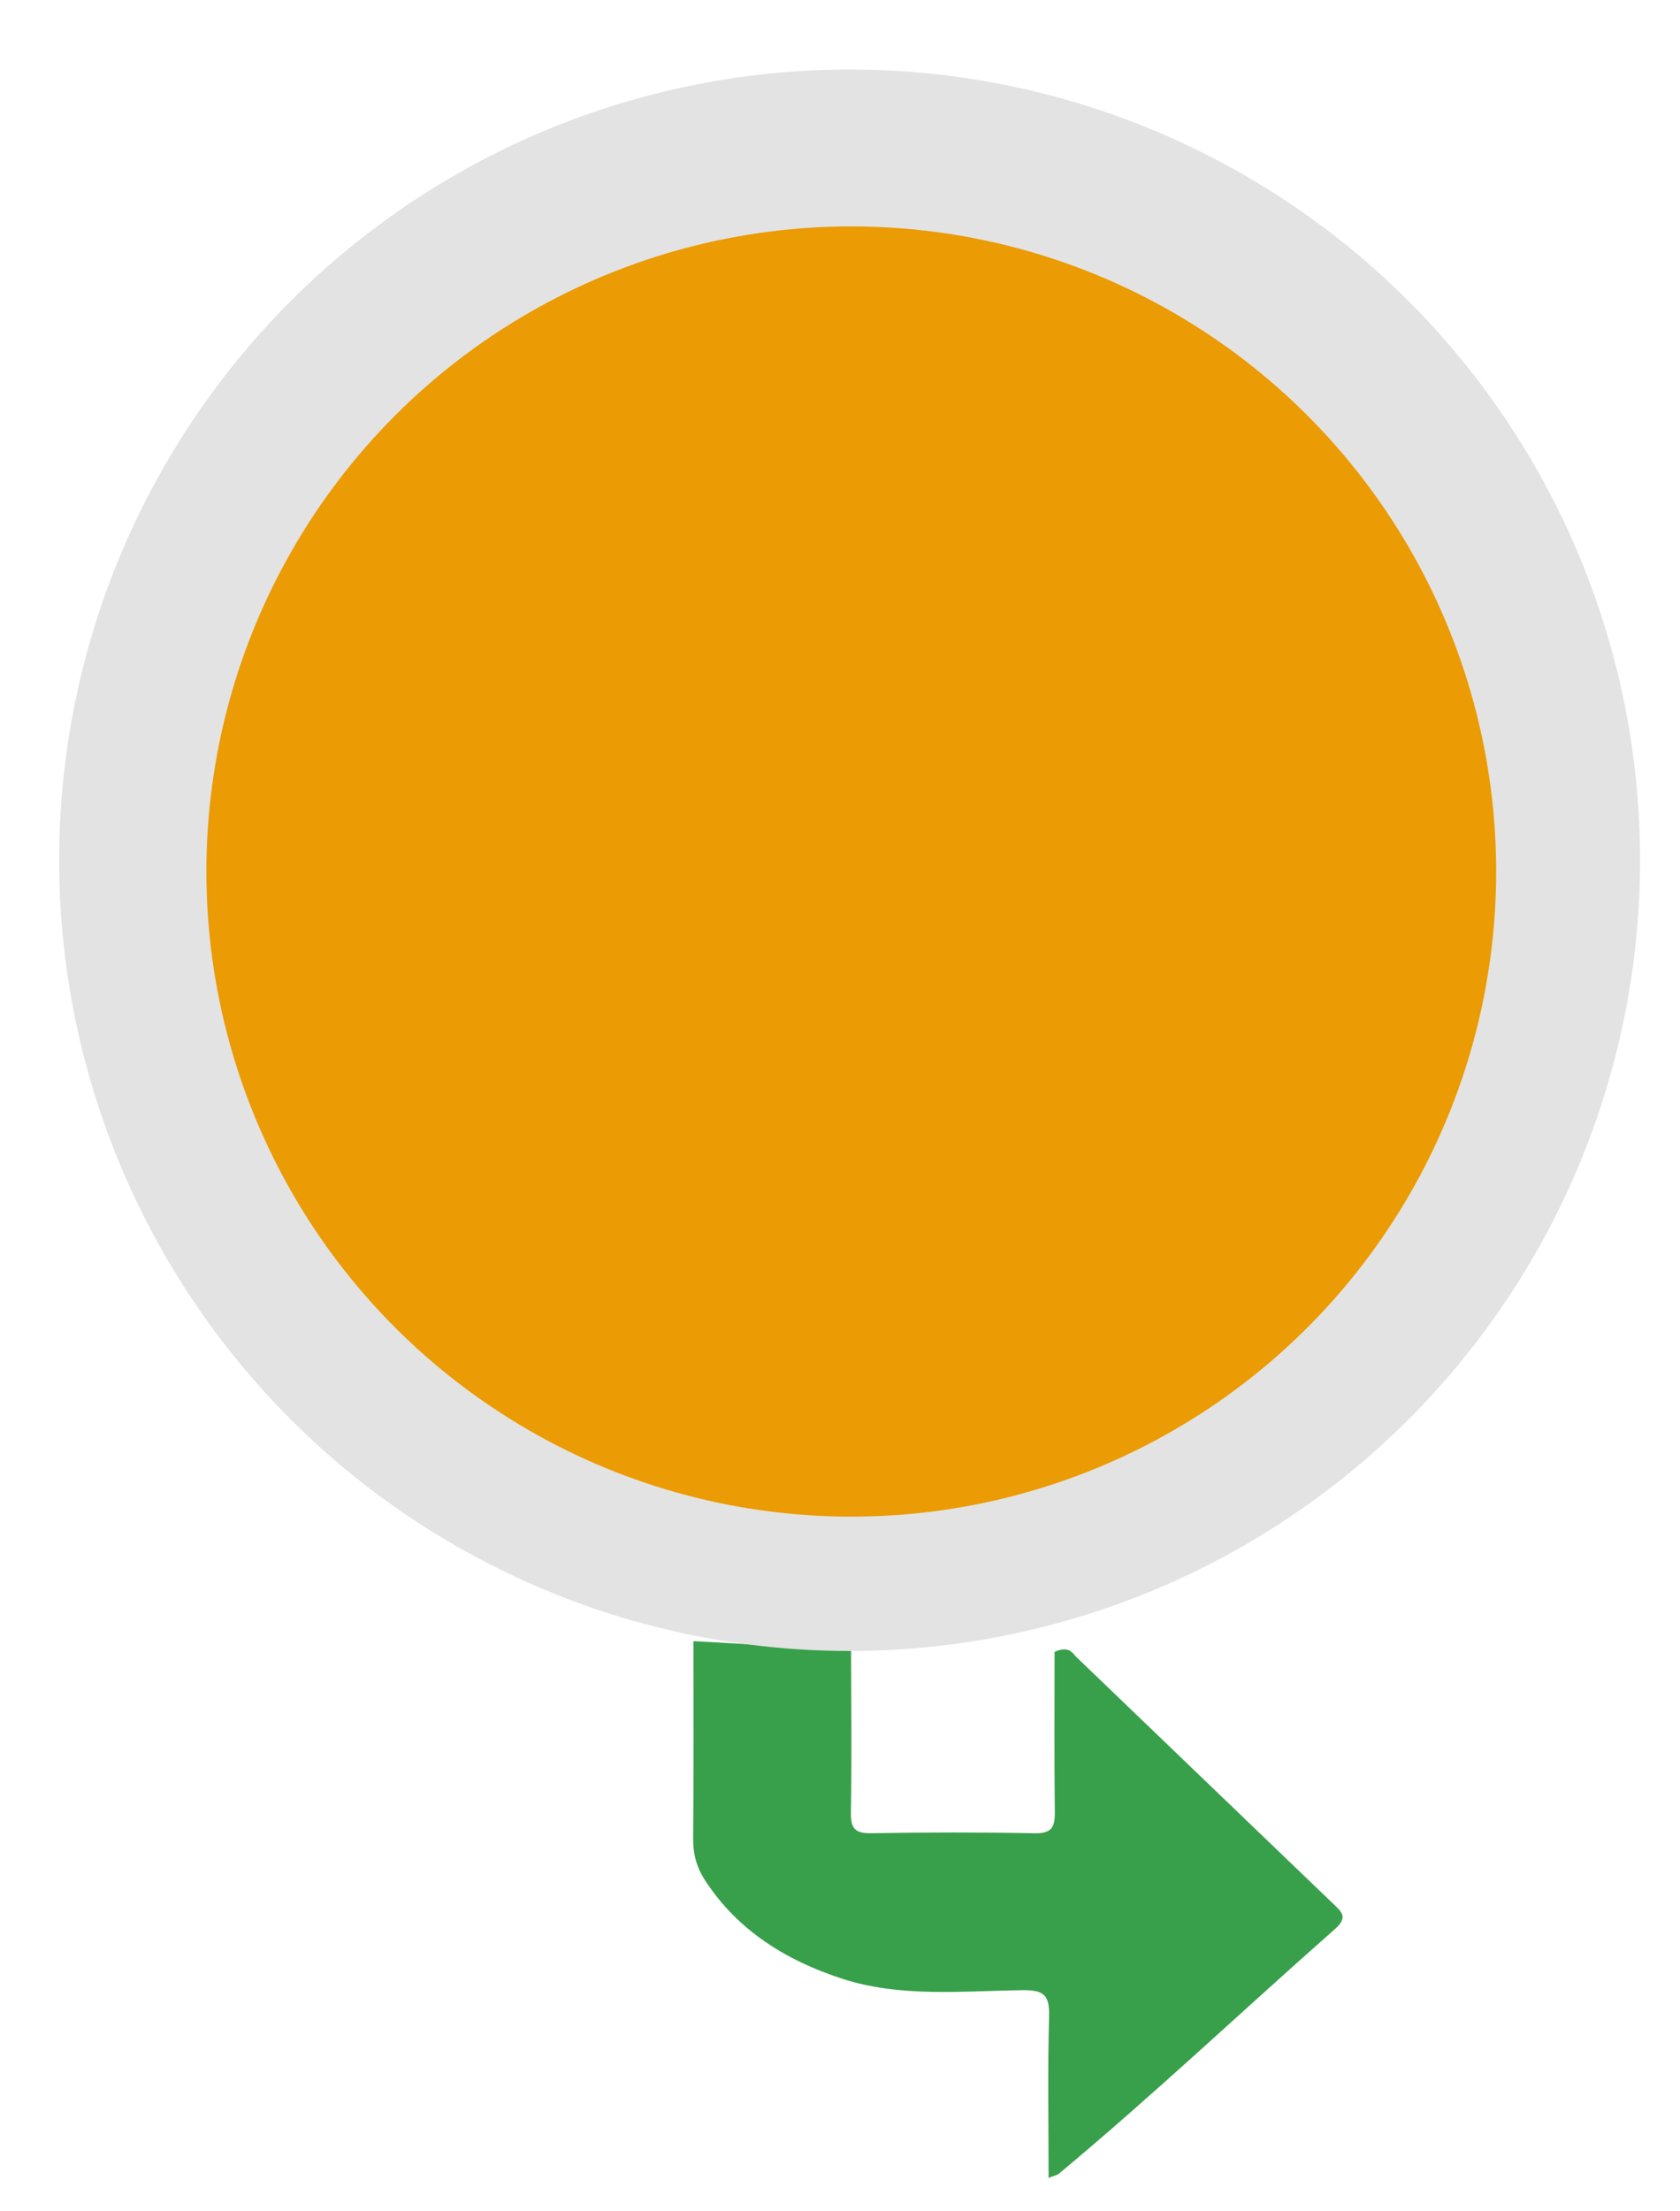
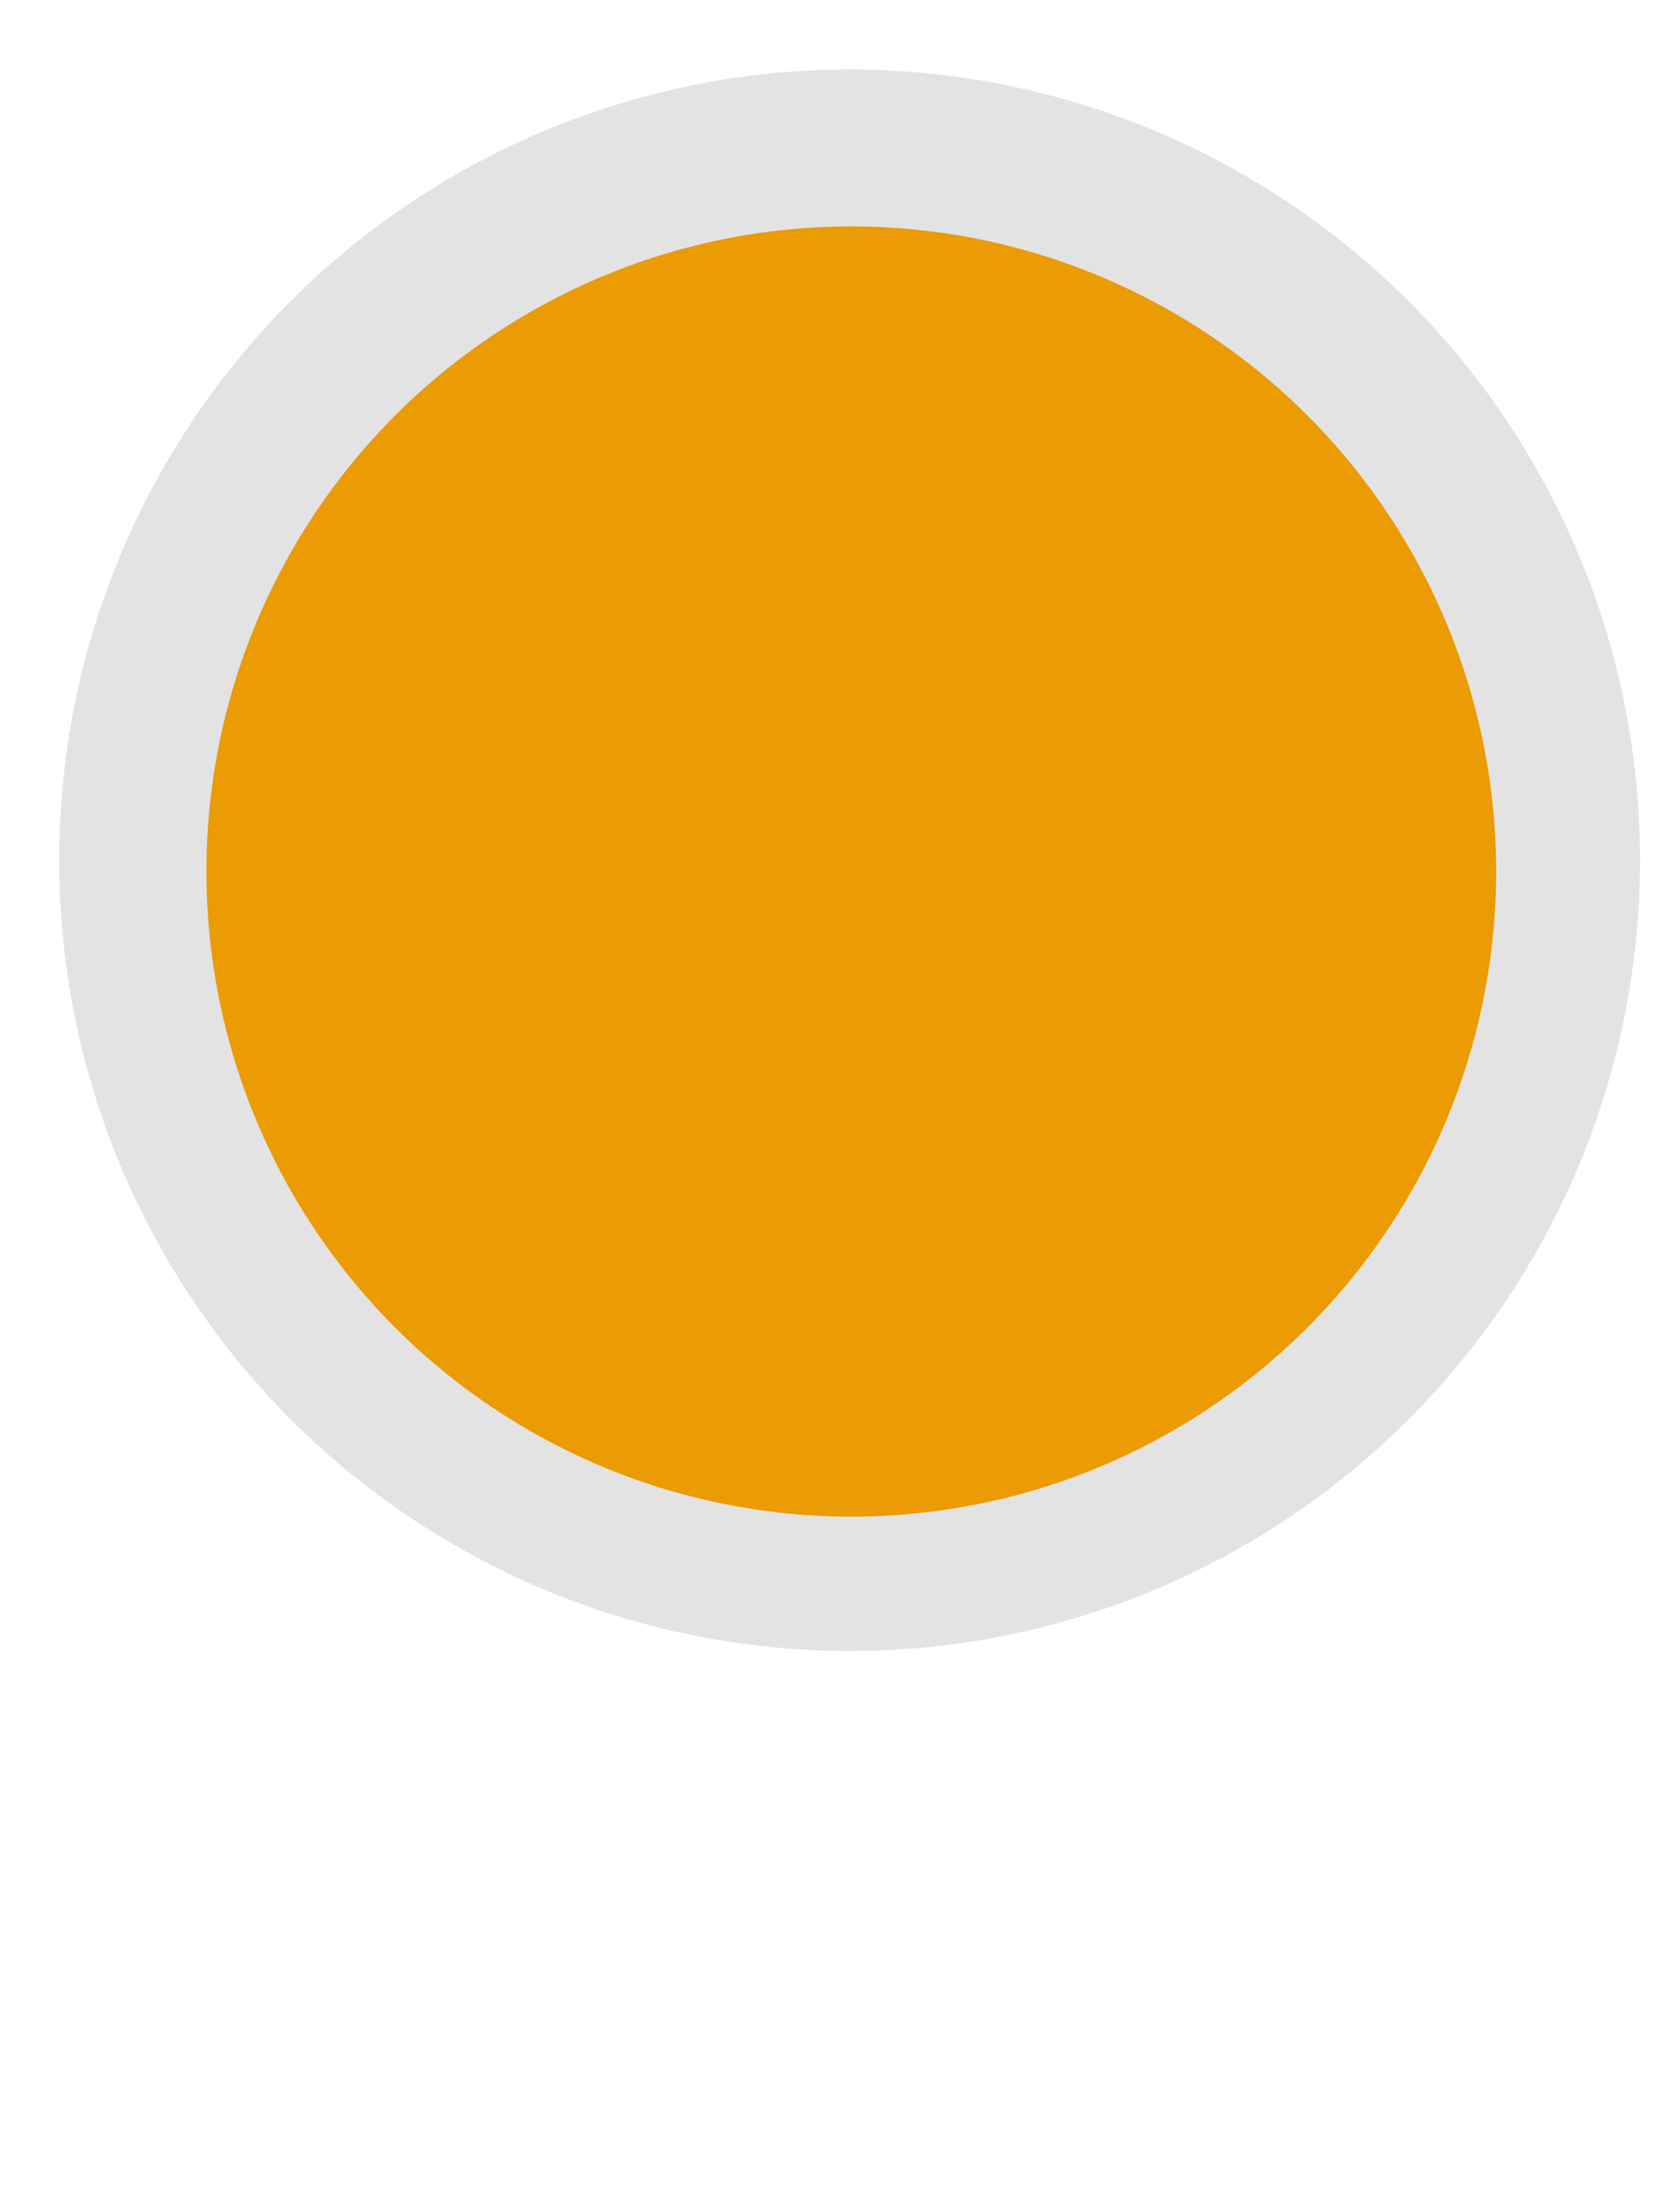
<svg xmlns="http://www.w3.org/2000/svg" version="1.1" id="Layer_1" x="0px" y="0px" width="298px" height="392px" viewBox="0 0 298 392" enable-background="new 0 0 298 392" xml:space="preserve">
  <g>
-     <path fill-rule="evenodd" clip-rule="evenodd" fill="#38A04A" d="M123.005,291.007c9.315,0.436,18.613,1.342,27.956,1.002   c0.014,9.821,0.137,19.645-0.025,29.462c-0.047,2.893,0.867,3.634,3.66,3.588c9.652-0.159,19.312-0.178,28.963,0.008   c2.982,0.057,3.579-1.081,3.547-3.737c-0.115-9.631-0.045-19.264-0.045-28.428c2.621-1.147,3.166,0.247,3.899,0.949   c15.144,14.512,30.239,29.072,45.382,43.584c1.558,1.493,2.902,2.46,0.471,4.604c-16.354,14.418-32.194,29.412-48.955,43.371   c-0.329,0.275-0.824,0.353-1.859,0.772c0-9.783-0.184-19.191,0.091-28.586c0.108-3.69-0.813-4.75-4.617-4.702   c-10.782,0.134-21.789,1.346-32.218-2.073c-9.729-3.19-18.363-8.439-24.184-17.396c-1.519-2.338-2.149-4.679-2.121-7.461   C123.066,314.313,123.002,302.66,123.005,291.007z" />
-   </g>
+     </g>
  <circle fill-rule="evenodd" clip-rule="evenodd" fill="#E3E3E3" cx="150.706" cy="152.535" r="140.212" />
  <circle fill-rule="evenodd" clip-rule="evenodd" fill="#EB9B03" cx="151" cy="154.536" r="114.39" />
</svg>